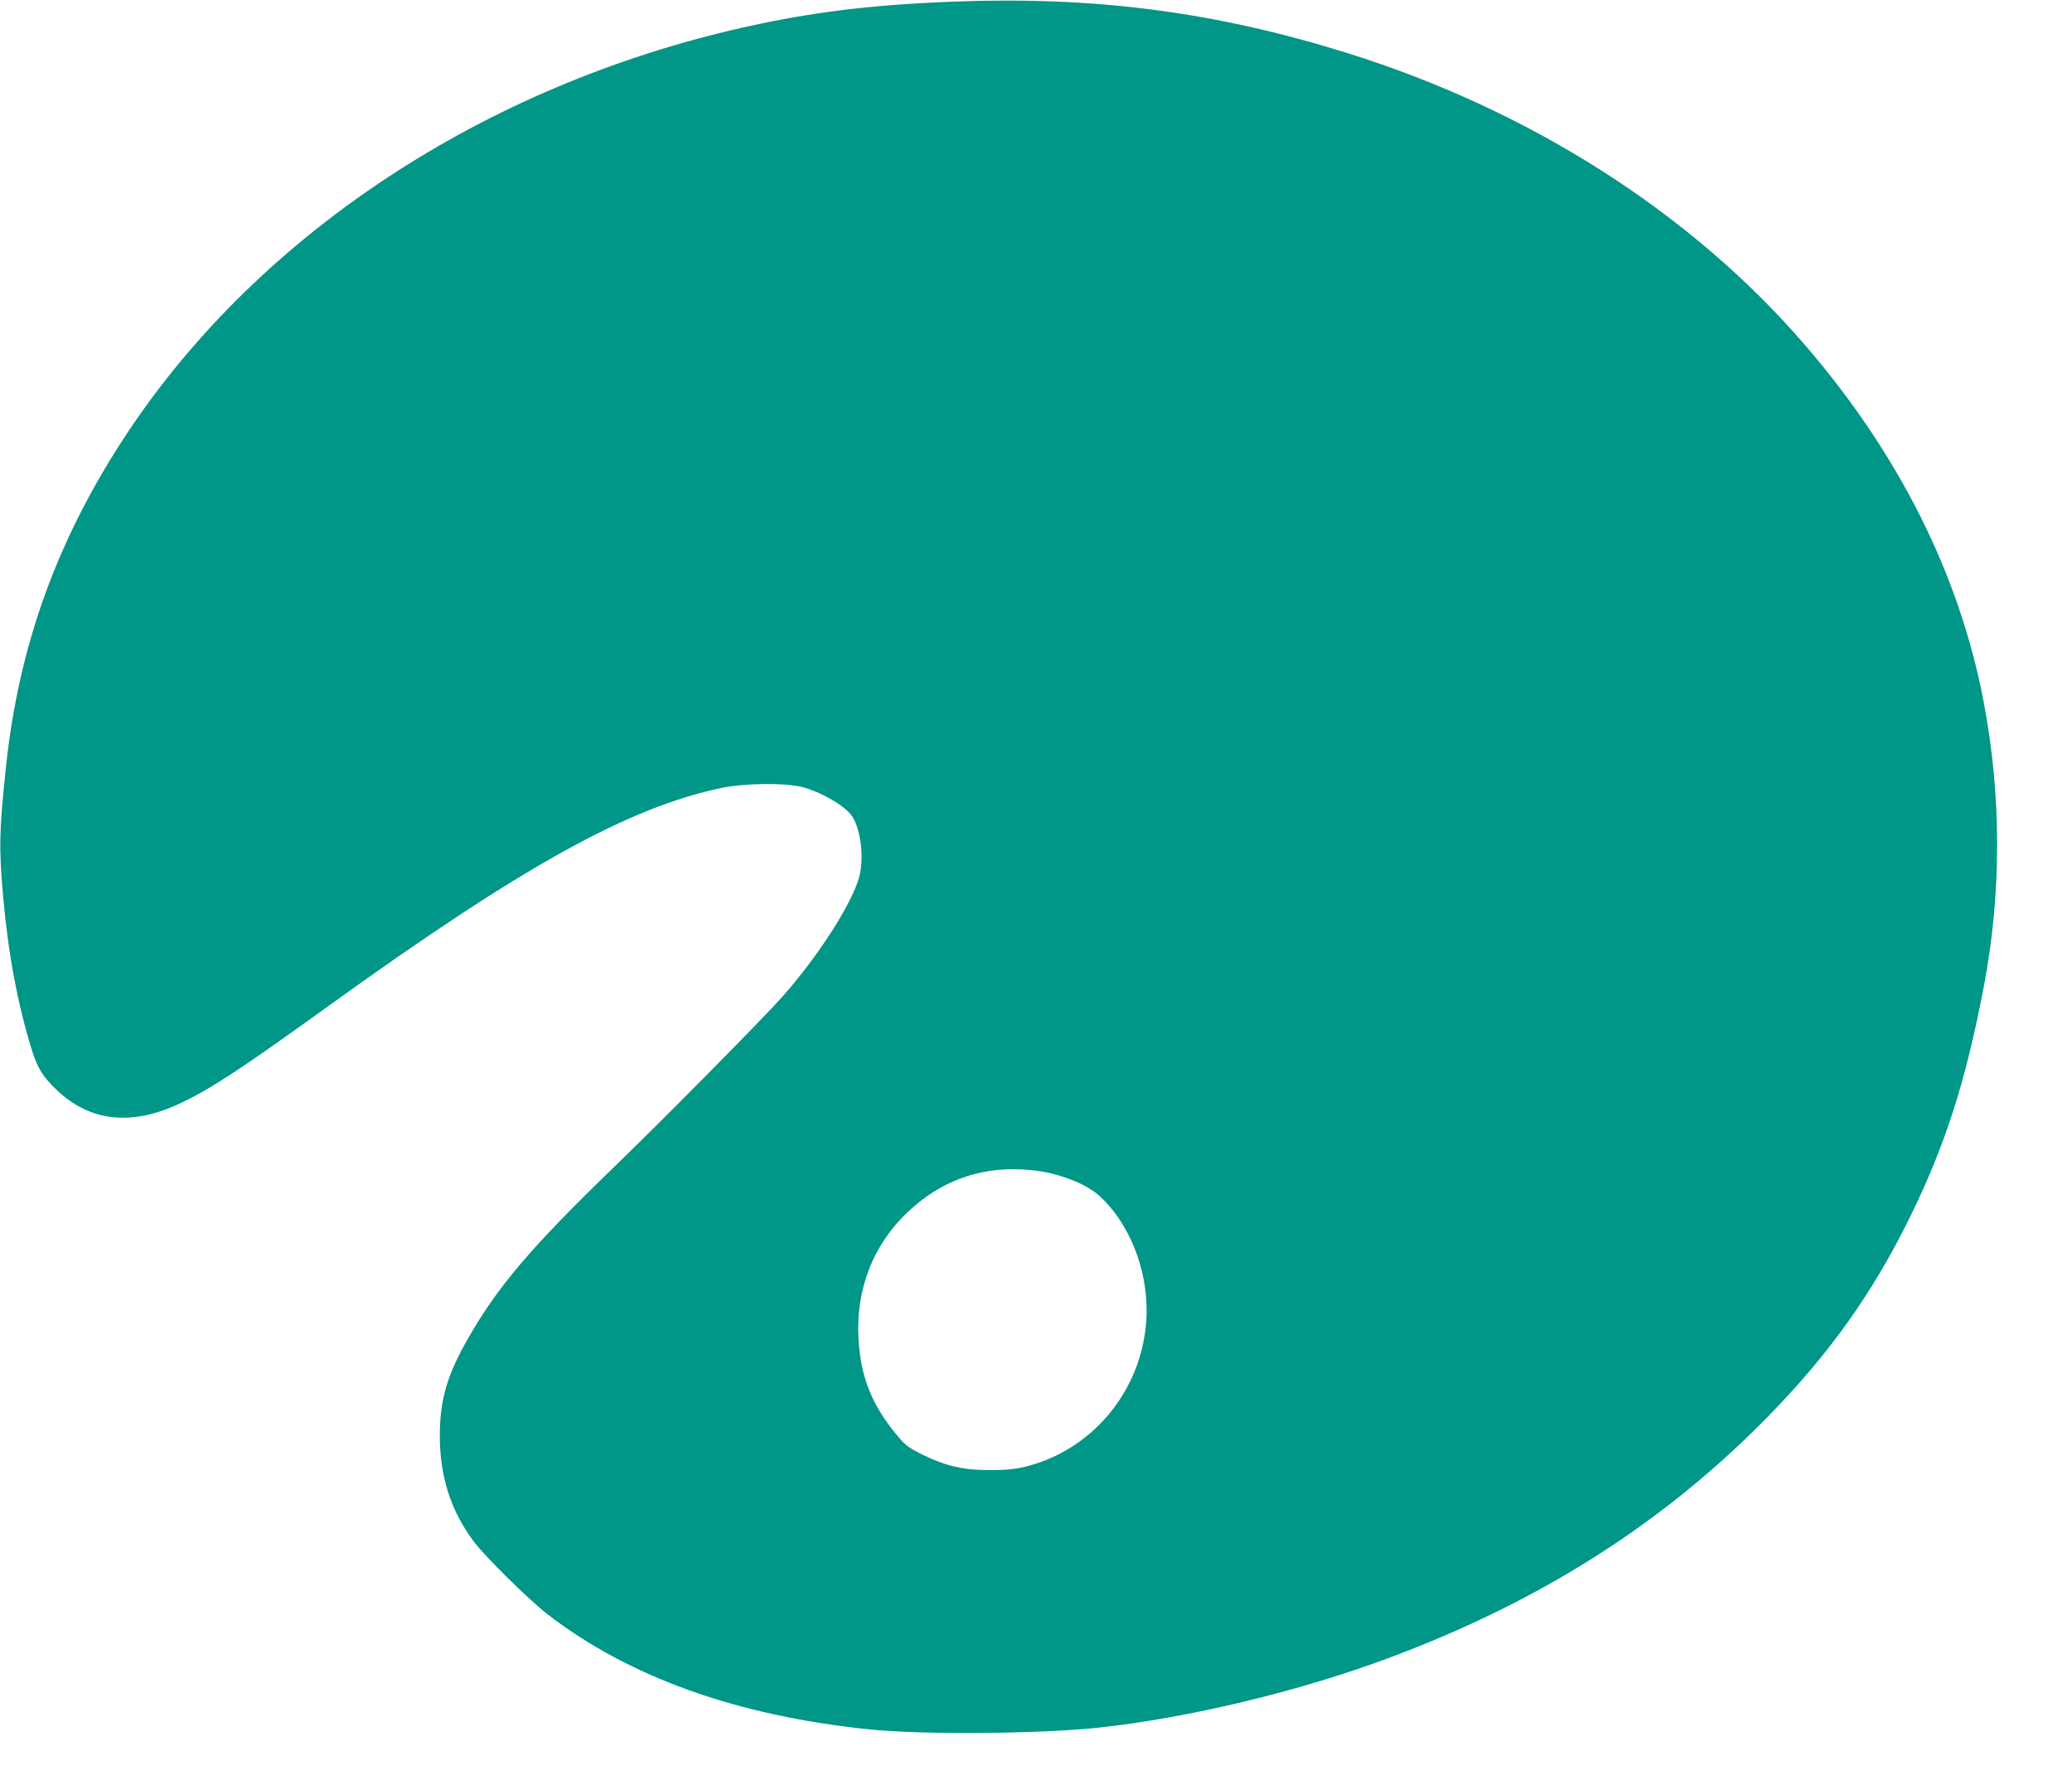
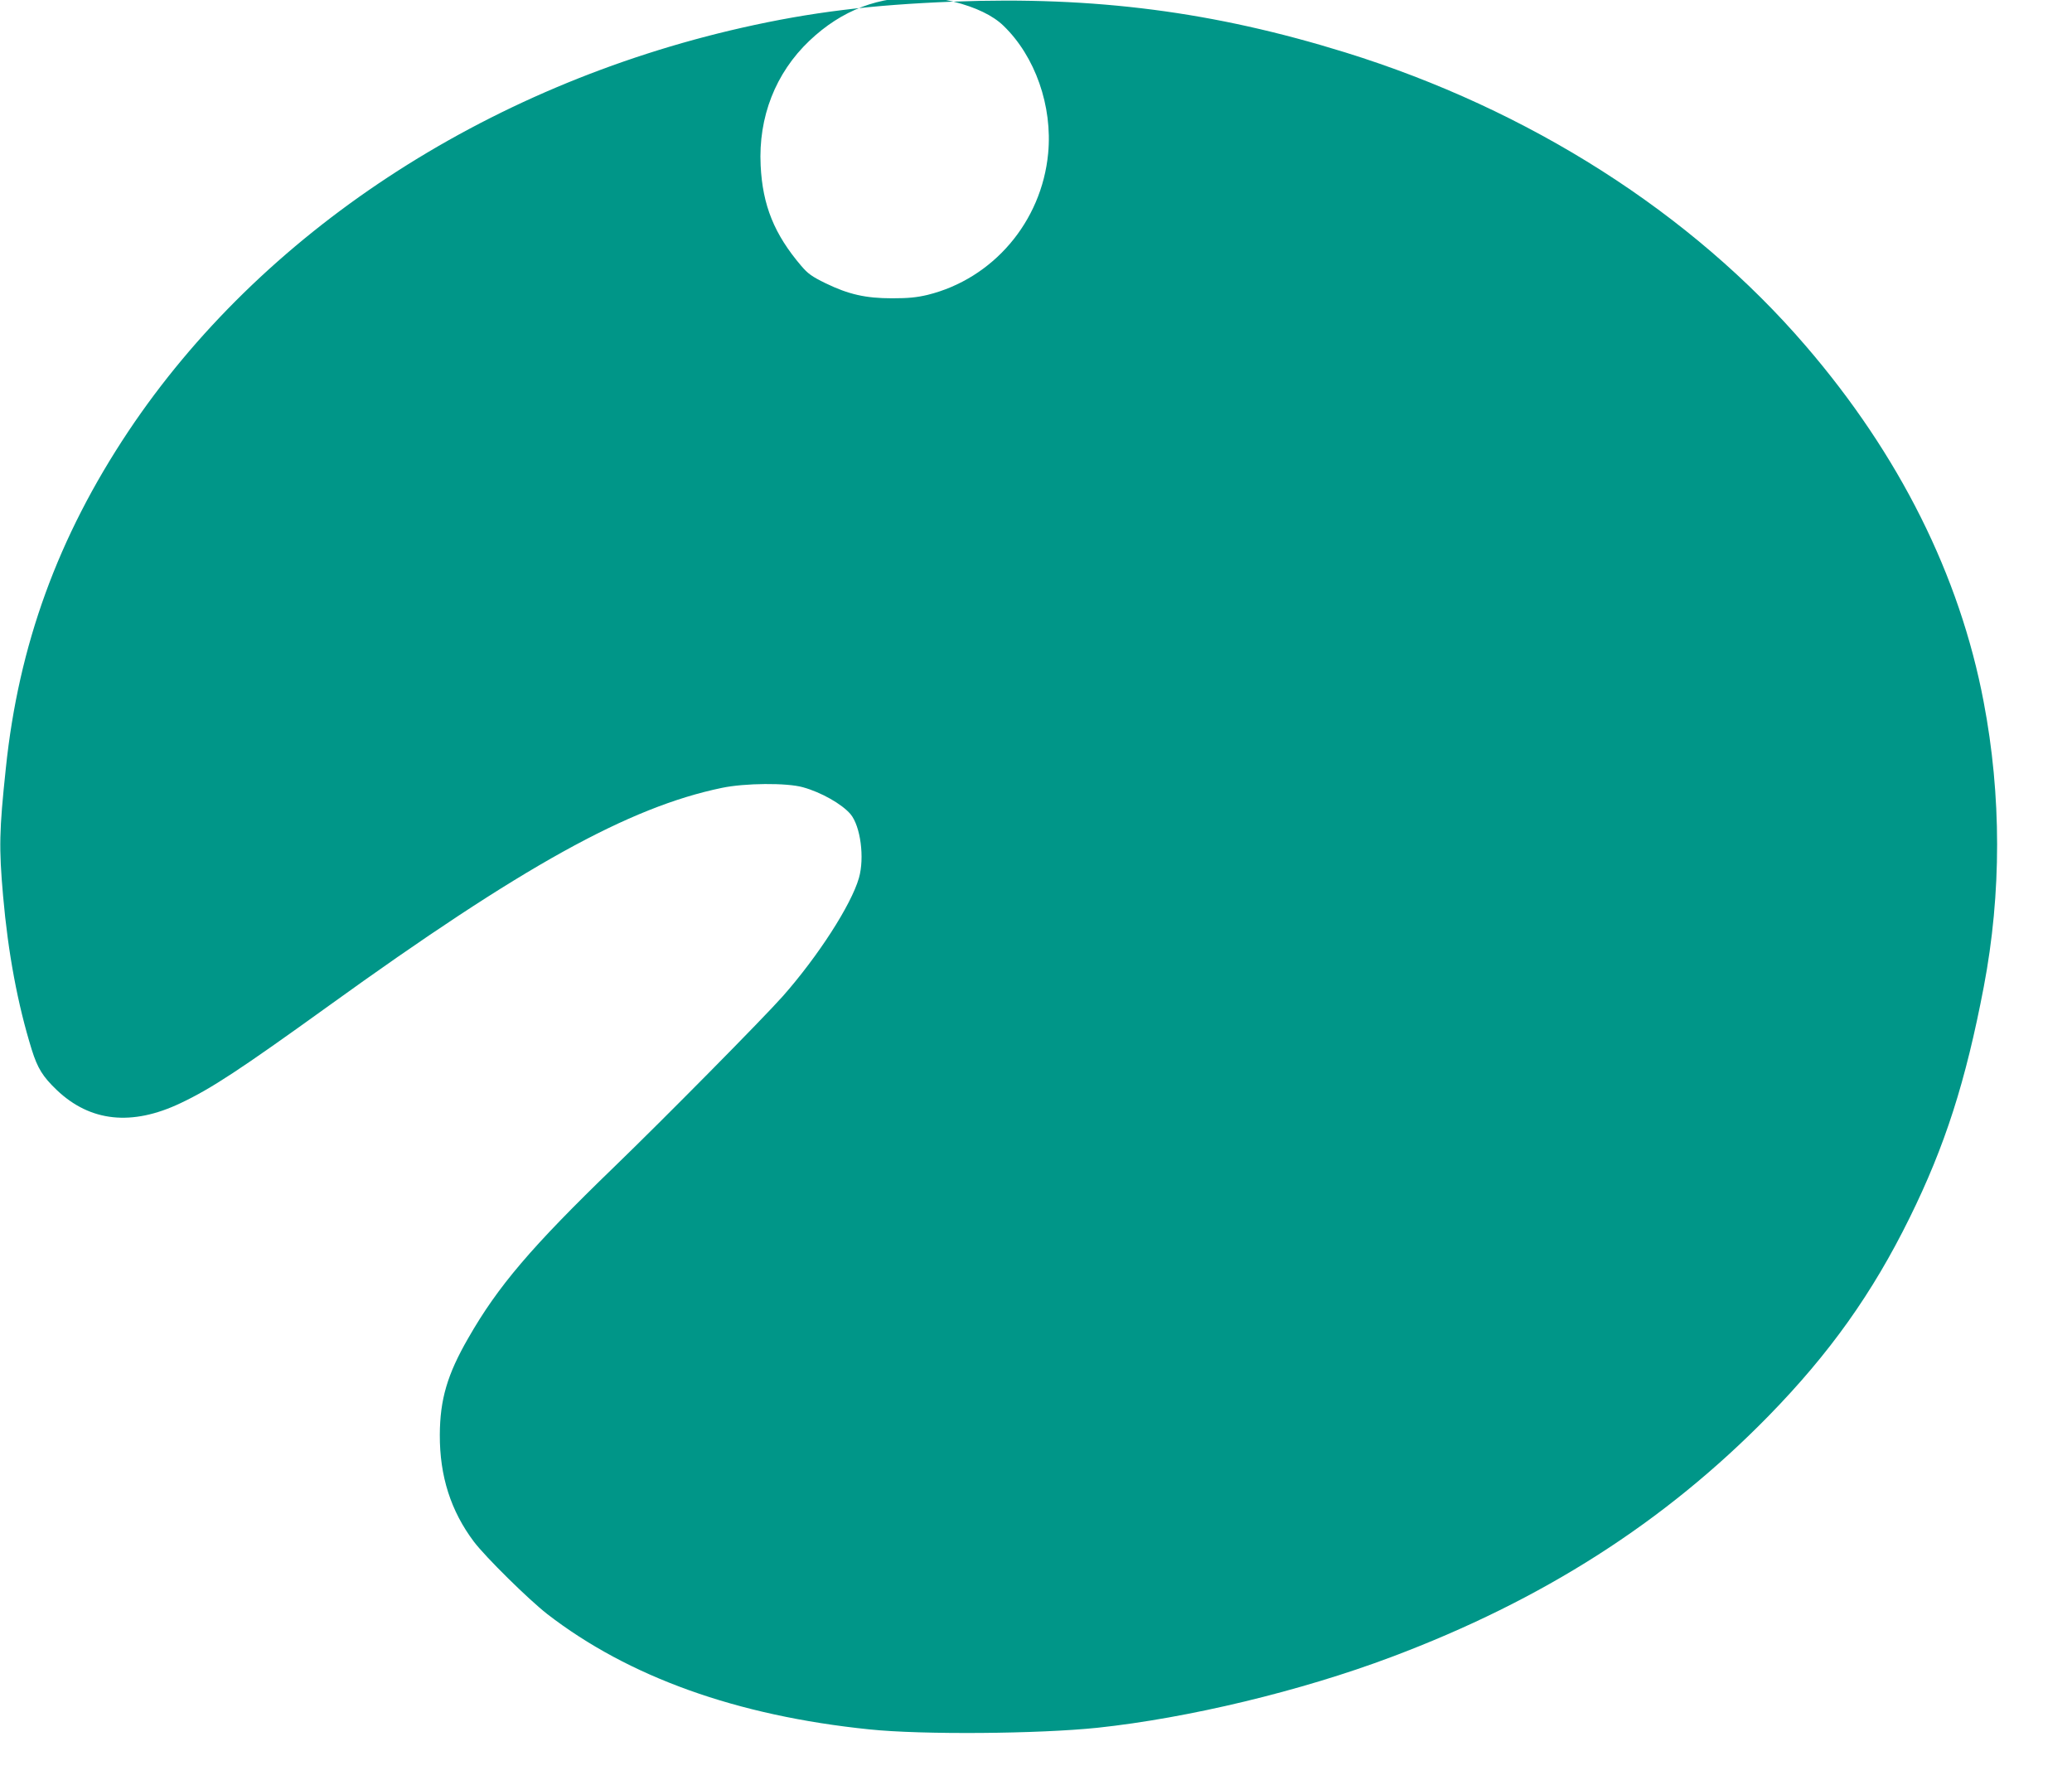
<svg xmlns="http://www.w3.org/2000/svg" version="1.0" width="1280pt" height="1100pt" viewBox="0 0 1280 1100" preserveAspectRatio="xMidYMid meet">
  <g transform="translate(0,1100) scale(0.1,-0.1)" fill="#009688" stroke="none">
-     <path d="M5890 10990 c-512 -20 -880 -65 -1305 -161 -1594 -361 -2974 -1269 -3792 -2494 -435 -653 -678 -1320 -757 -2082 -41 -387 -43 -490 -17 -788 31 -354 90 -669 177 -950 36 -115 68 -167 155 -250 206 -196 463 -224 764 -81 190 90 364 204 915 601 1196 863 1855 1228 2429 1347 142 30 402 32 501 4 113 -31 241 -104 294 -166 62 -74 88 -270 52 -395 -48 -167 -253 -484 -470 -730 -125 -141 -739 -762 -1042 -1055 -512 -495 -718 -737 -901 -1057 -130 -225 -175 -380 -176 -598 -1 -256 68 -471 211 -661 73 -96 336 -355 452 -446 503 -389 1171 -629 1990 -713 325 -34 1045 -28 1410 10 561 60 1254 226 1815 437 934 351 1687 832 2330 1489 378 387 642 758 872 1225 219 444 346 841 458 1427 110 577 110 1182 -1 1762 -148 780 -521 1526 -1098 2197 -707 823 -1708 1461 -2845 1814 -812 252 -1546 347 -2421 314z m604 -7240 c139 -35 244 -86 309 -149 196 -189 304 -497 276 -789 -40 -422 -340 -774 -745 -874 -68 -16 -119 -21 -219 -21 -163 0 -269 24 -411 93 -84 41 -109 59 -150 107 -167 196 -239 374 -251 620 -15 300 92 572 301 771 200 190 431 278 701 267 64 -2 143 -13 189 -25z" />
+     <path d="M5890 10990 c-512 -20 -880 -65 -1305 -161 -1594 -361 -2974 -1269 -3792 -2494 -435 -653 -678 -1320 -757 -2082 -41 -387 -43 -490 -17 -788 31 -354 90 -669 177 -950 36 -115 68 -167 155 -250 206 -196 463 -224 764 -81 190 90 364 204 915 601 1196 863 1855 1228 2429 1347 142 30 402 32 501 4 113 -31 241 -104 294 -166 62 -74 88 -270 52 -395 -48 -167 -253 -484 -470 -730 -125 -141 -739 -762 -1042 -1055 -512 -495 -718 -737 -901 -1057 -130 -225 -175 -380 -176 -598 -1 -256 68 -471 211 -661 73 -96 336 -355 452 -446 503 -389 1171 -629 1990 -713 325 -34 1045 -28 1410 10 561 60 1254 226 1815 437 934 351 1687 832 2330 1489 378 387 642 758 872 1225 219 444 346 841 458 1427 110 577 110 1182 -1 1762 -148 780 -521 1526 -1098 2197 -707 823 -1708 1461 -2845 1814 -812 252 -1546 347 -2421 314z c139 -35 244 -86 309 -149 196 -189 304 -497 276 -789 -40 -422 -340 -774 -745 -874 -68 -16 -119 -21 -219 -21 -163 0 -269 24 -411 93 -84 41 -109 59 -150 107 -167 196 -239 374 -251 620 -15 300 92 572 301 771 200 190 431 278 701 267 64 -2 143 -13 189 -25z" />
  </g>
</svg>